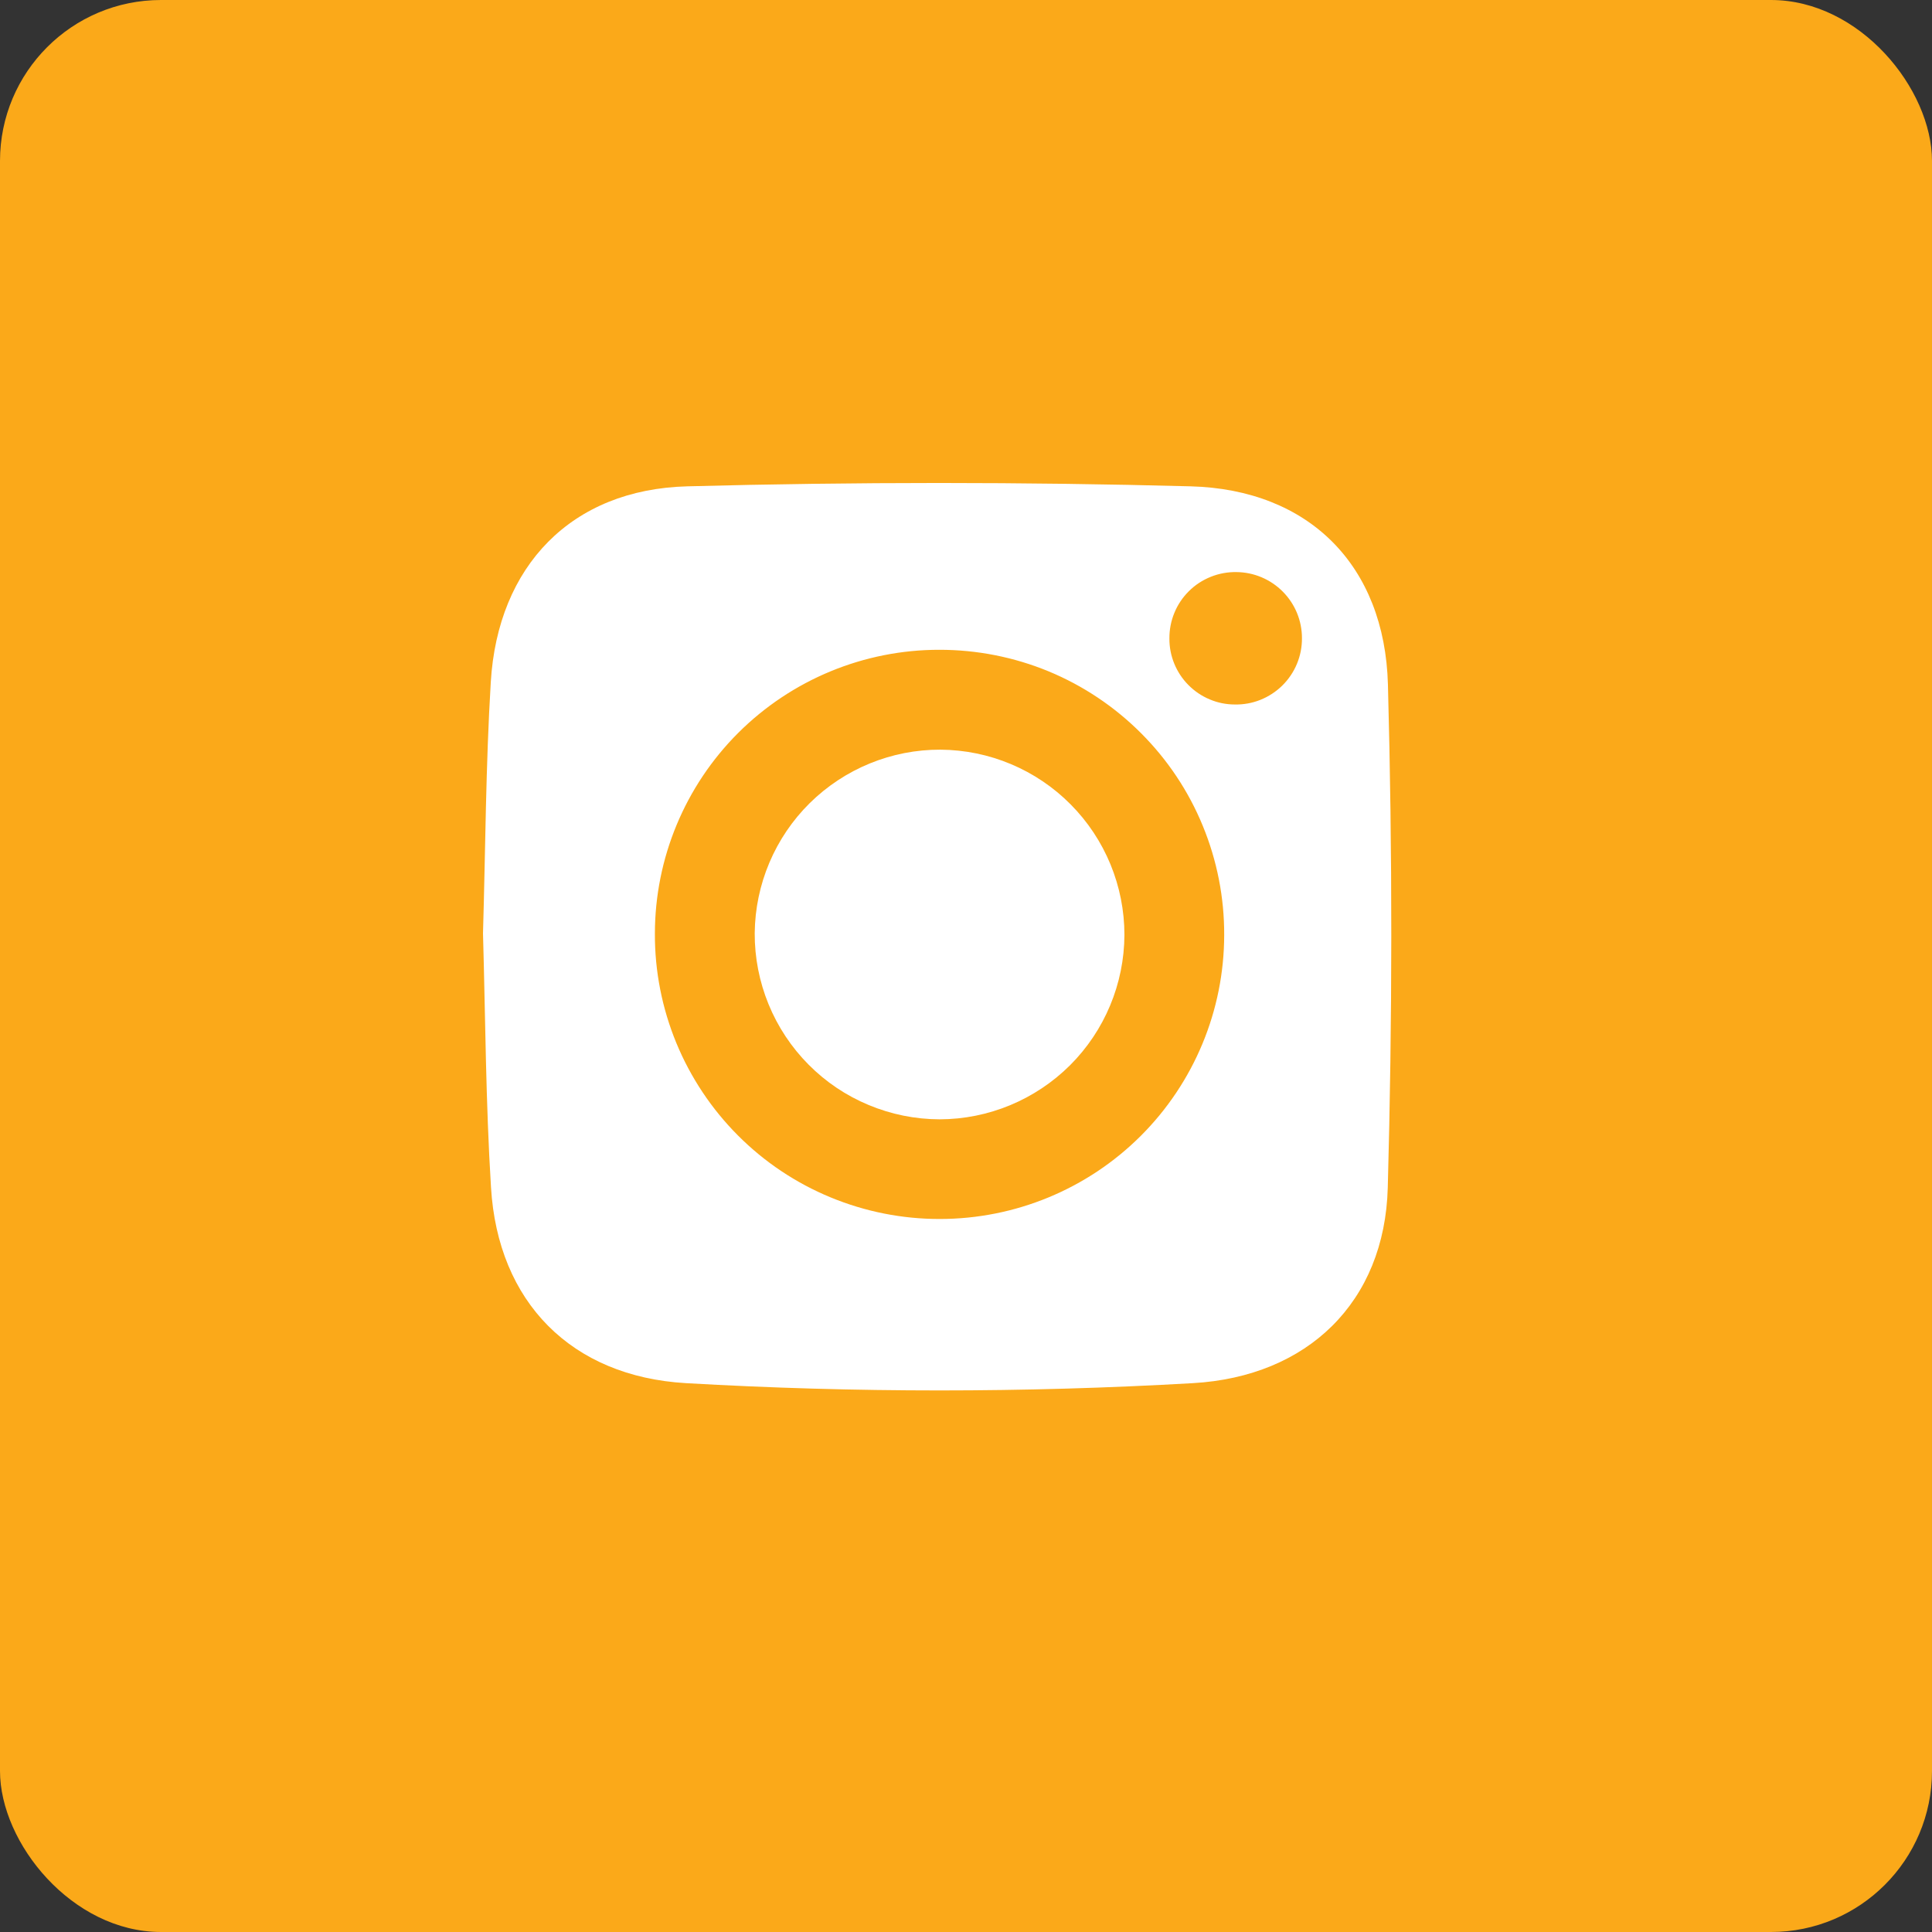
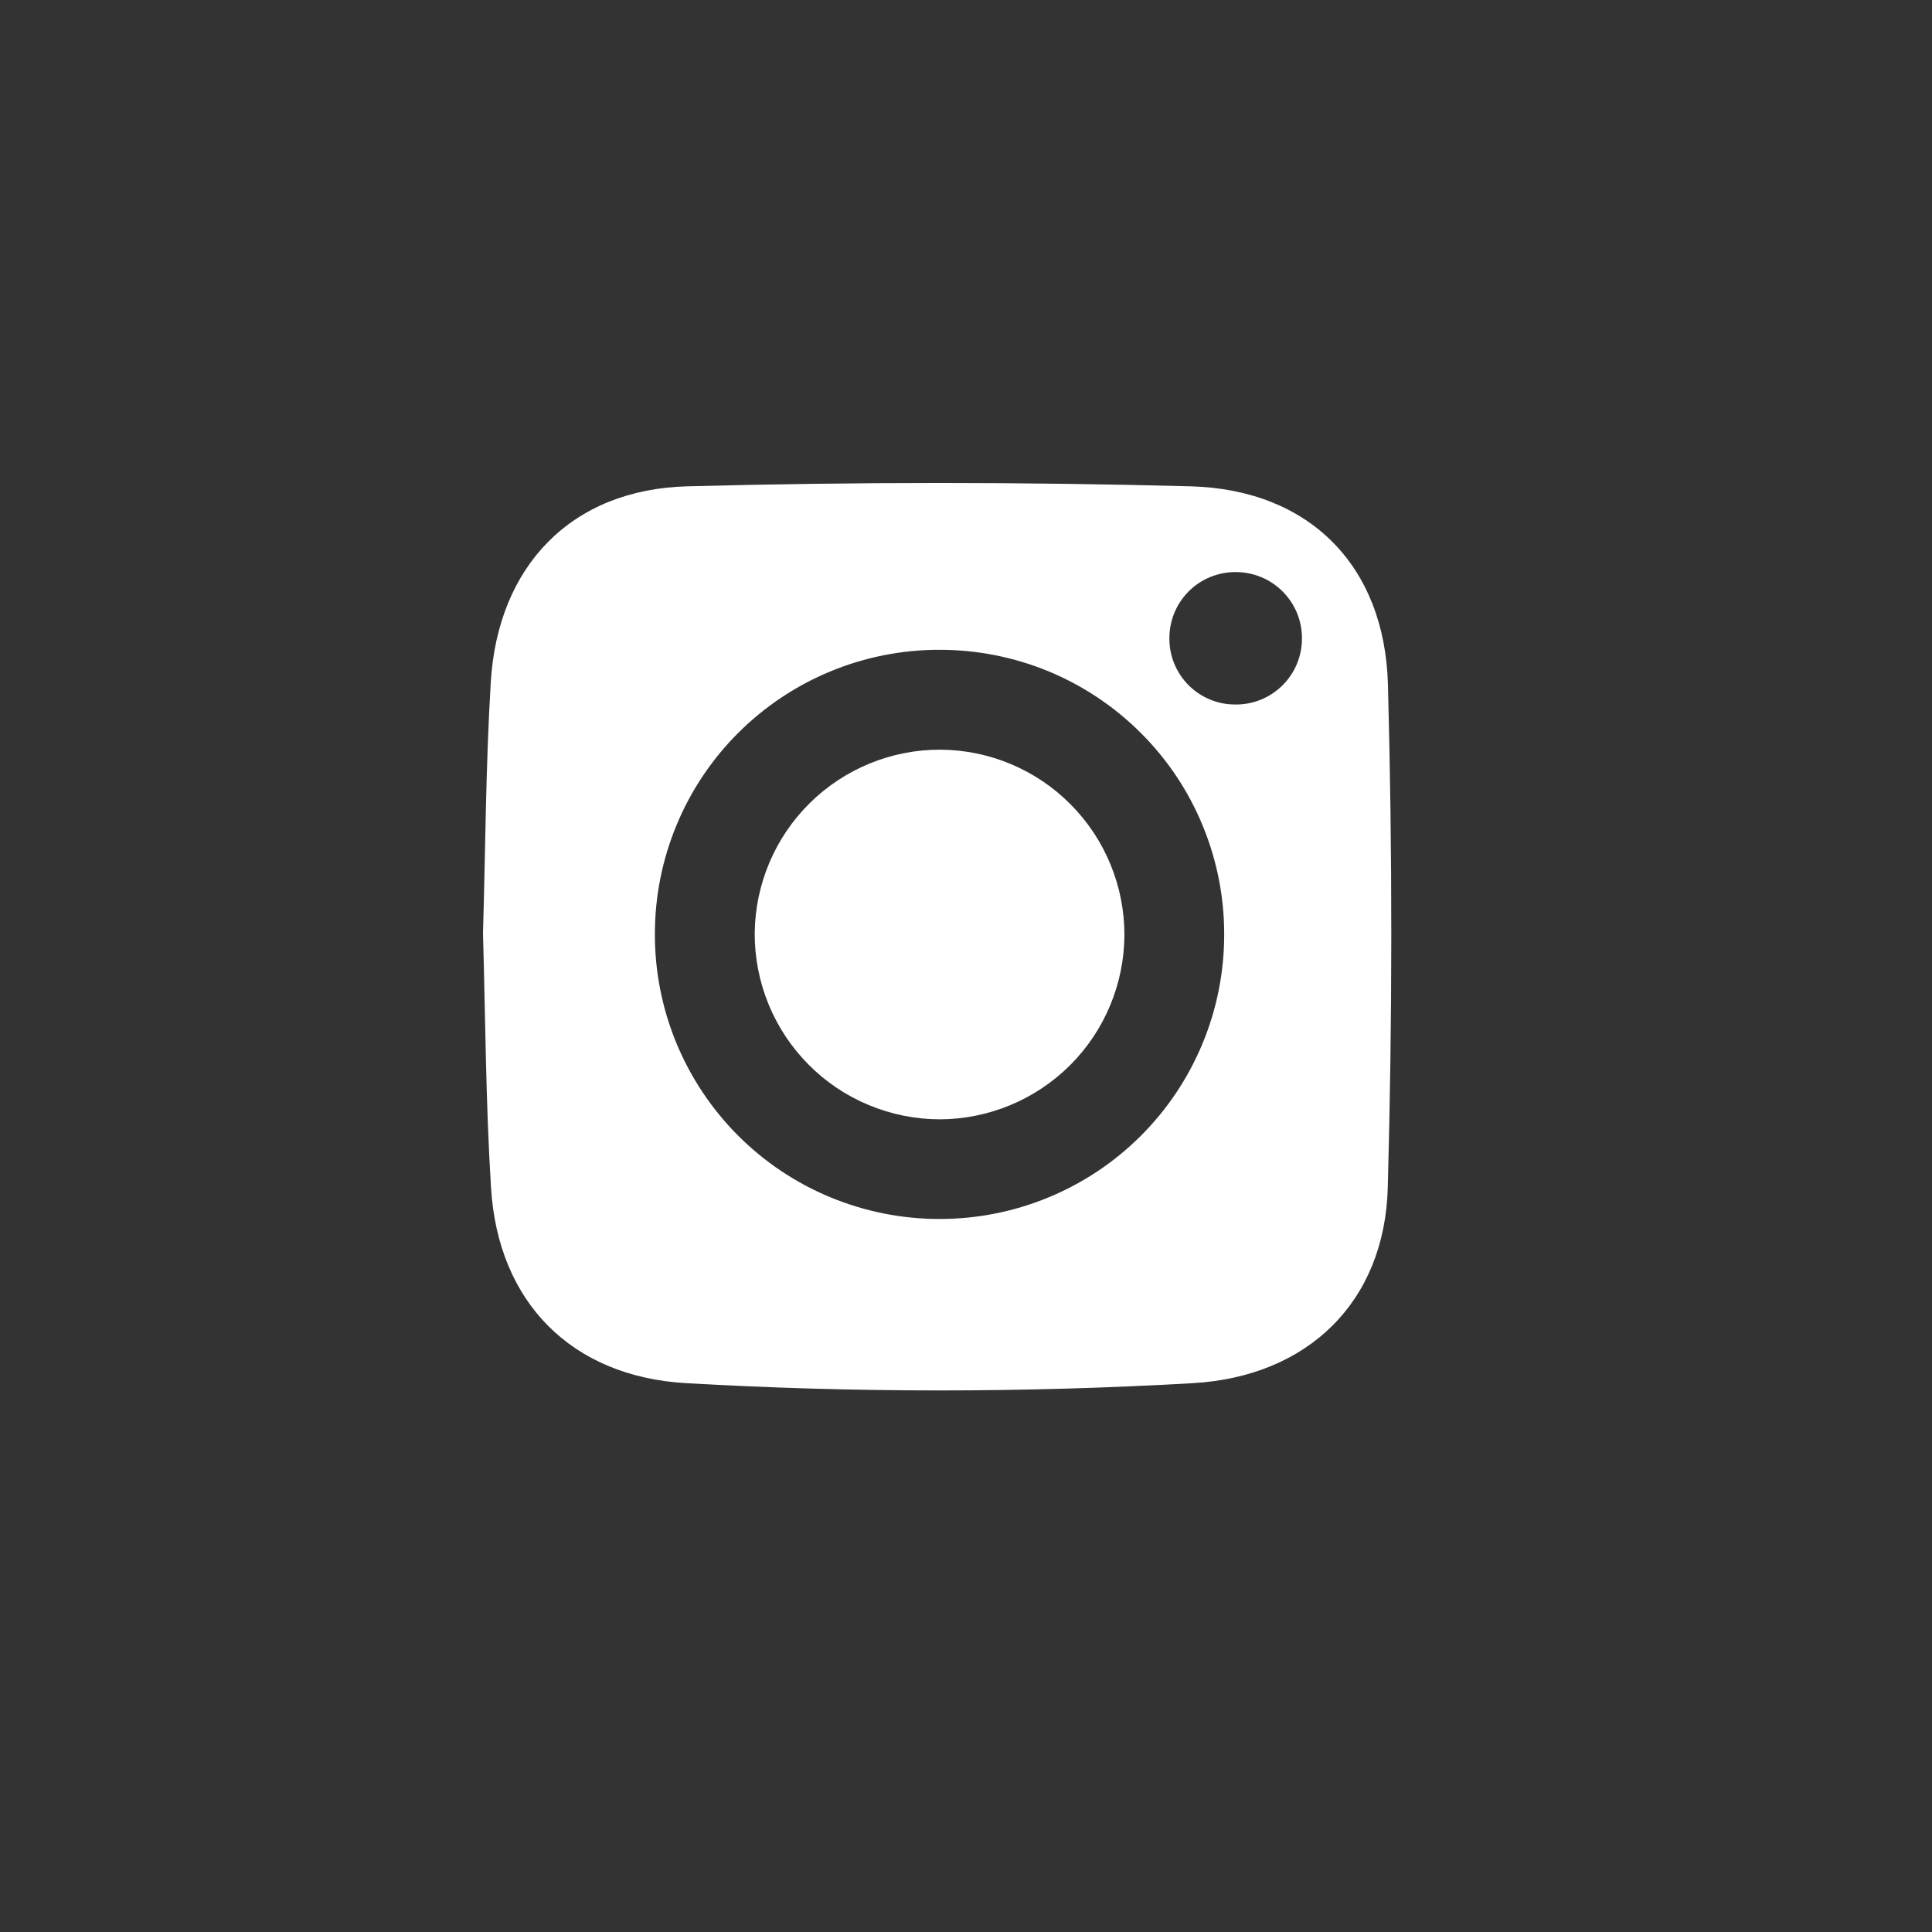
<svg xmlns="http://www.w3.org/2000/svg" width="36" height="36" viewBox="0 0 36 36" fill="none">
  <rect x="0" y="0" width="36" height="36" fill="#333333" stroke="none" />
-   <rect width="36" height="36" rx="3" fill="#FBA919" />
  <path d="M9 17.392C9.046 15.822 9.051 14.264 9.145 12.71C9.275 10.549 10.645 9.118 12.808 9.062C15.932 8.979 19.057 8.979 22.185 9.062C24.392 9.121 25.802 10.536 25.862 12.754C25.947 15.877 25.945 19.003 25.859 22.13C25.802 24.265 24.363 25.651 22.228 25.773C19.082 25.954 15.928 25.954 12.782 25.773C10.648 25.649 9.277 24.265 9.149 22.123C9.051 20.544 9.045 18.961 9 17.392ZM17.511 22.714C18.915 22.714 20.262 22.158 21.256 21.166C22.25 20.174 22.809 18.828 22.811 17.424C22.814 16.726 22.678 16.034 22.412 15.388C22.147 14.742 21.756 14.156 21.262 13.662C20.769 13.168 20.183 12.776 19.538 12.509C18.892 12.243 18.2 12.107 17.502 12.108C16.098 12.107 14.751 12.664 13.757 13.655C12.763 14.647 12.204 15.993 12.203 17.397C12.2 18.095 12.336 18.787 12.602 19.433C12.868 20.078 13.259 20.665 13.752 21.159C14.245 21.653 14.831 22.045 15.476 22.311C16.122 22.578 16.813 22.715 17.511 22.714ZM23.005 13.127C23.169 13.131 23.332 13.102 23.485 13.041C23.637 12.98 23.776 12.89 23.893 12.775C24.01 12.66 24.103 12.522 24.166 12.371C24.229 12.219 24.261 12.057 24.26 11.893C24.261 11.568 24.133 11.256 23.904 11.025C23.675 10.794 23.365 10.663 23.04 10.66C22.876 10.657 22.713 10.687 22.561 10.748C22.409 10.809 22.27 10.899 22.154 11.015C22.037 11.13 21.945 11.268 21.883 11.419C21.82 11.571 21.789 11.734 21.79 11.898C21.789 12.059 21.82 12.218 21.881 12.367C21.942 12.515 22.031 12.651 22.145 12.765C22.258 12.879 22.392 12.97 22.541 13.032C22.689 13.095 22.848 13.127 23.009 13.127H23.005Z" fill="white" />
  <path d="M20.952 17.421C20.948 18.332 20.584 19.205 19.939 19.849C19.293 20.492 18.42 20.855 17.509 20.857C17.054 20.856 16.605 20.765 16.186 20.59C15.767 20.416 15.386 20.16 15.066 19.837C14.746 19.515 14.493 19.133 14.321 18.713C14.149 18.293 14.061 17.843 14.063 17.388C14.072 16.477 14.44 15.606 15.088 14.965C15.737 14.325 16.612 13.966 17.523 13.969C18.435 13.975 19.307 14.341 19.949 14.988C20.592 15.635 20.952 16.509 20.952 17.421Z" fill="white" />
</svg>